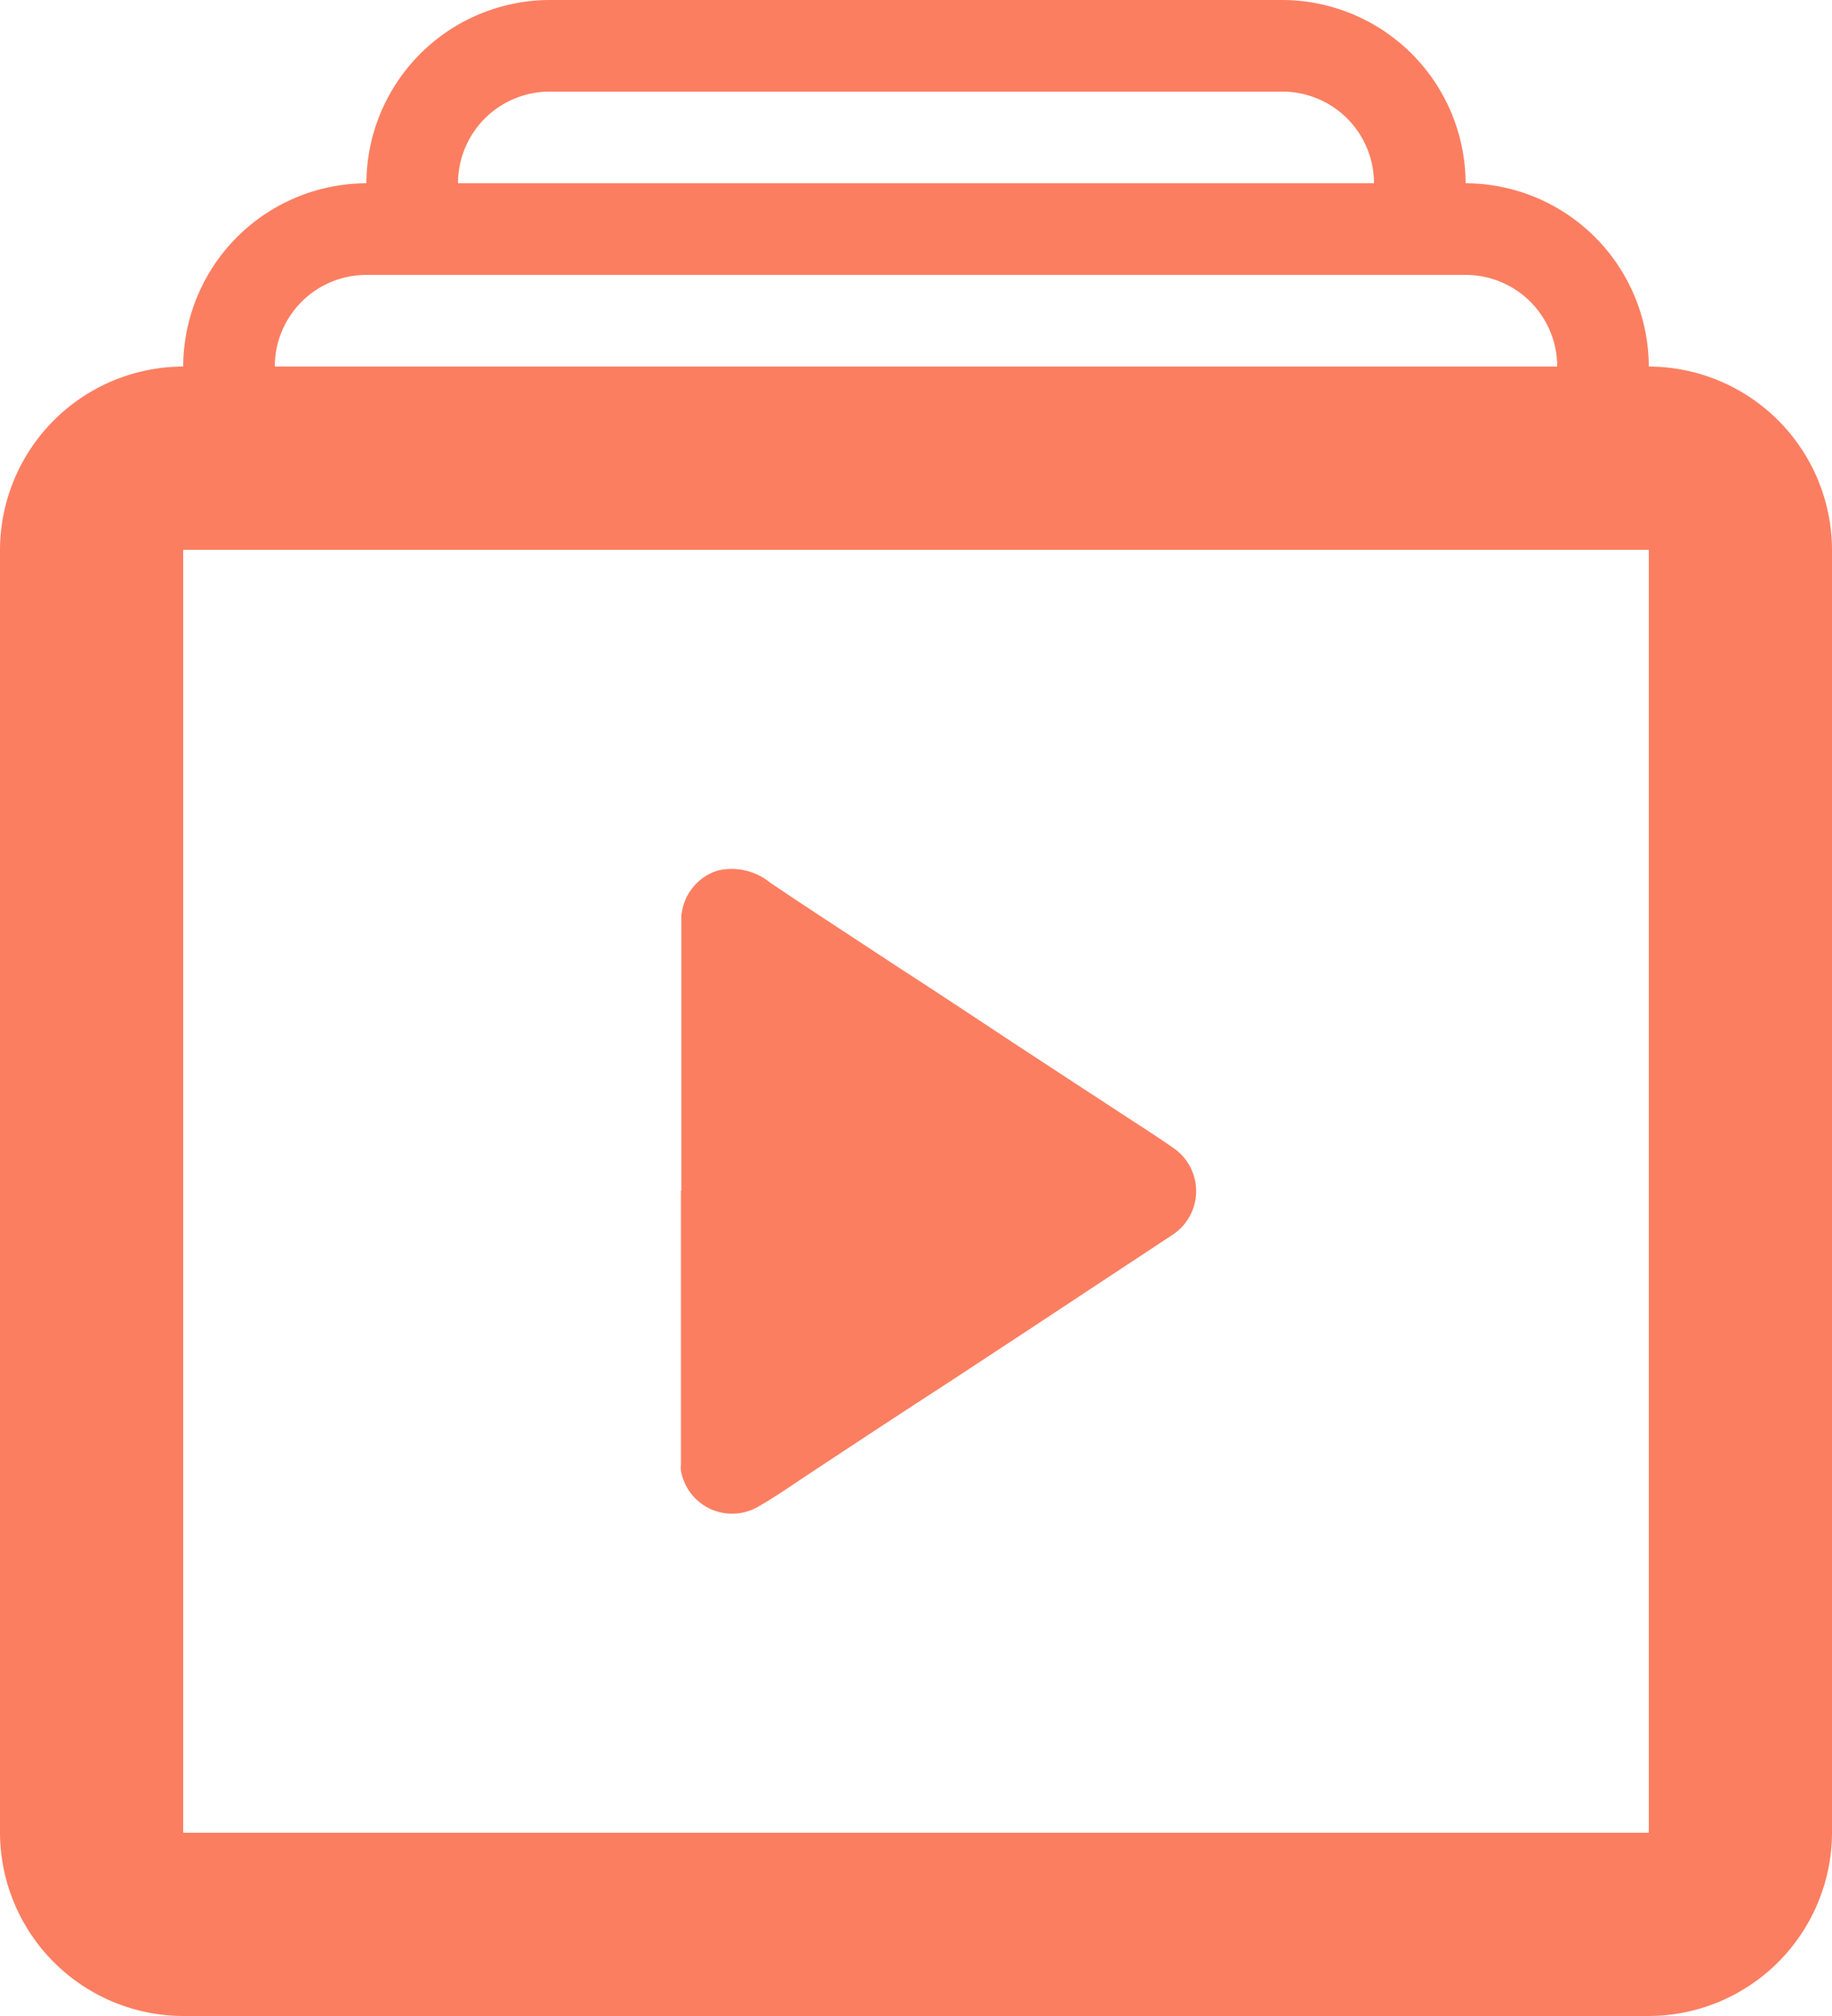
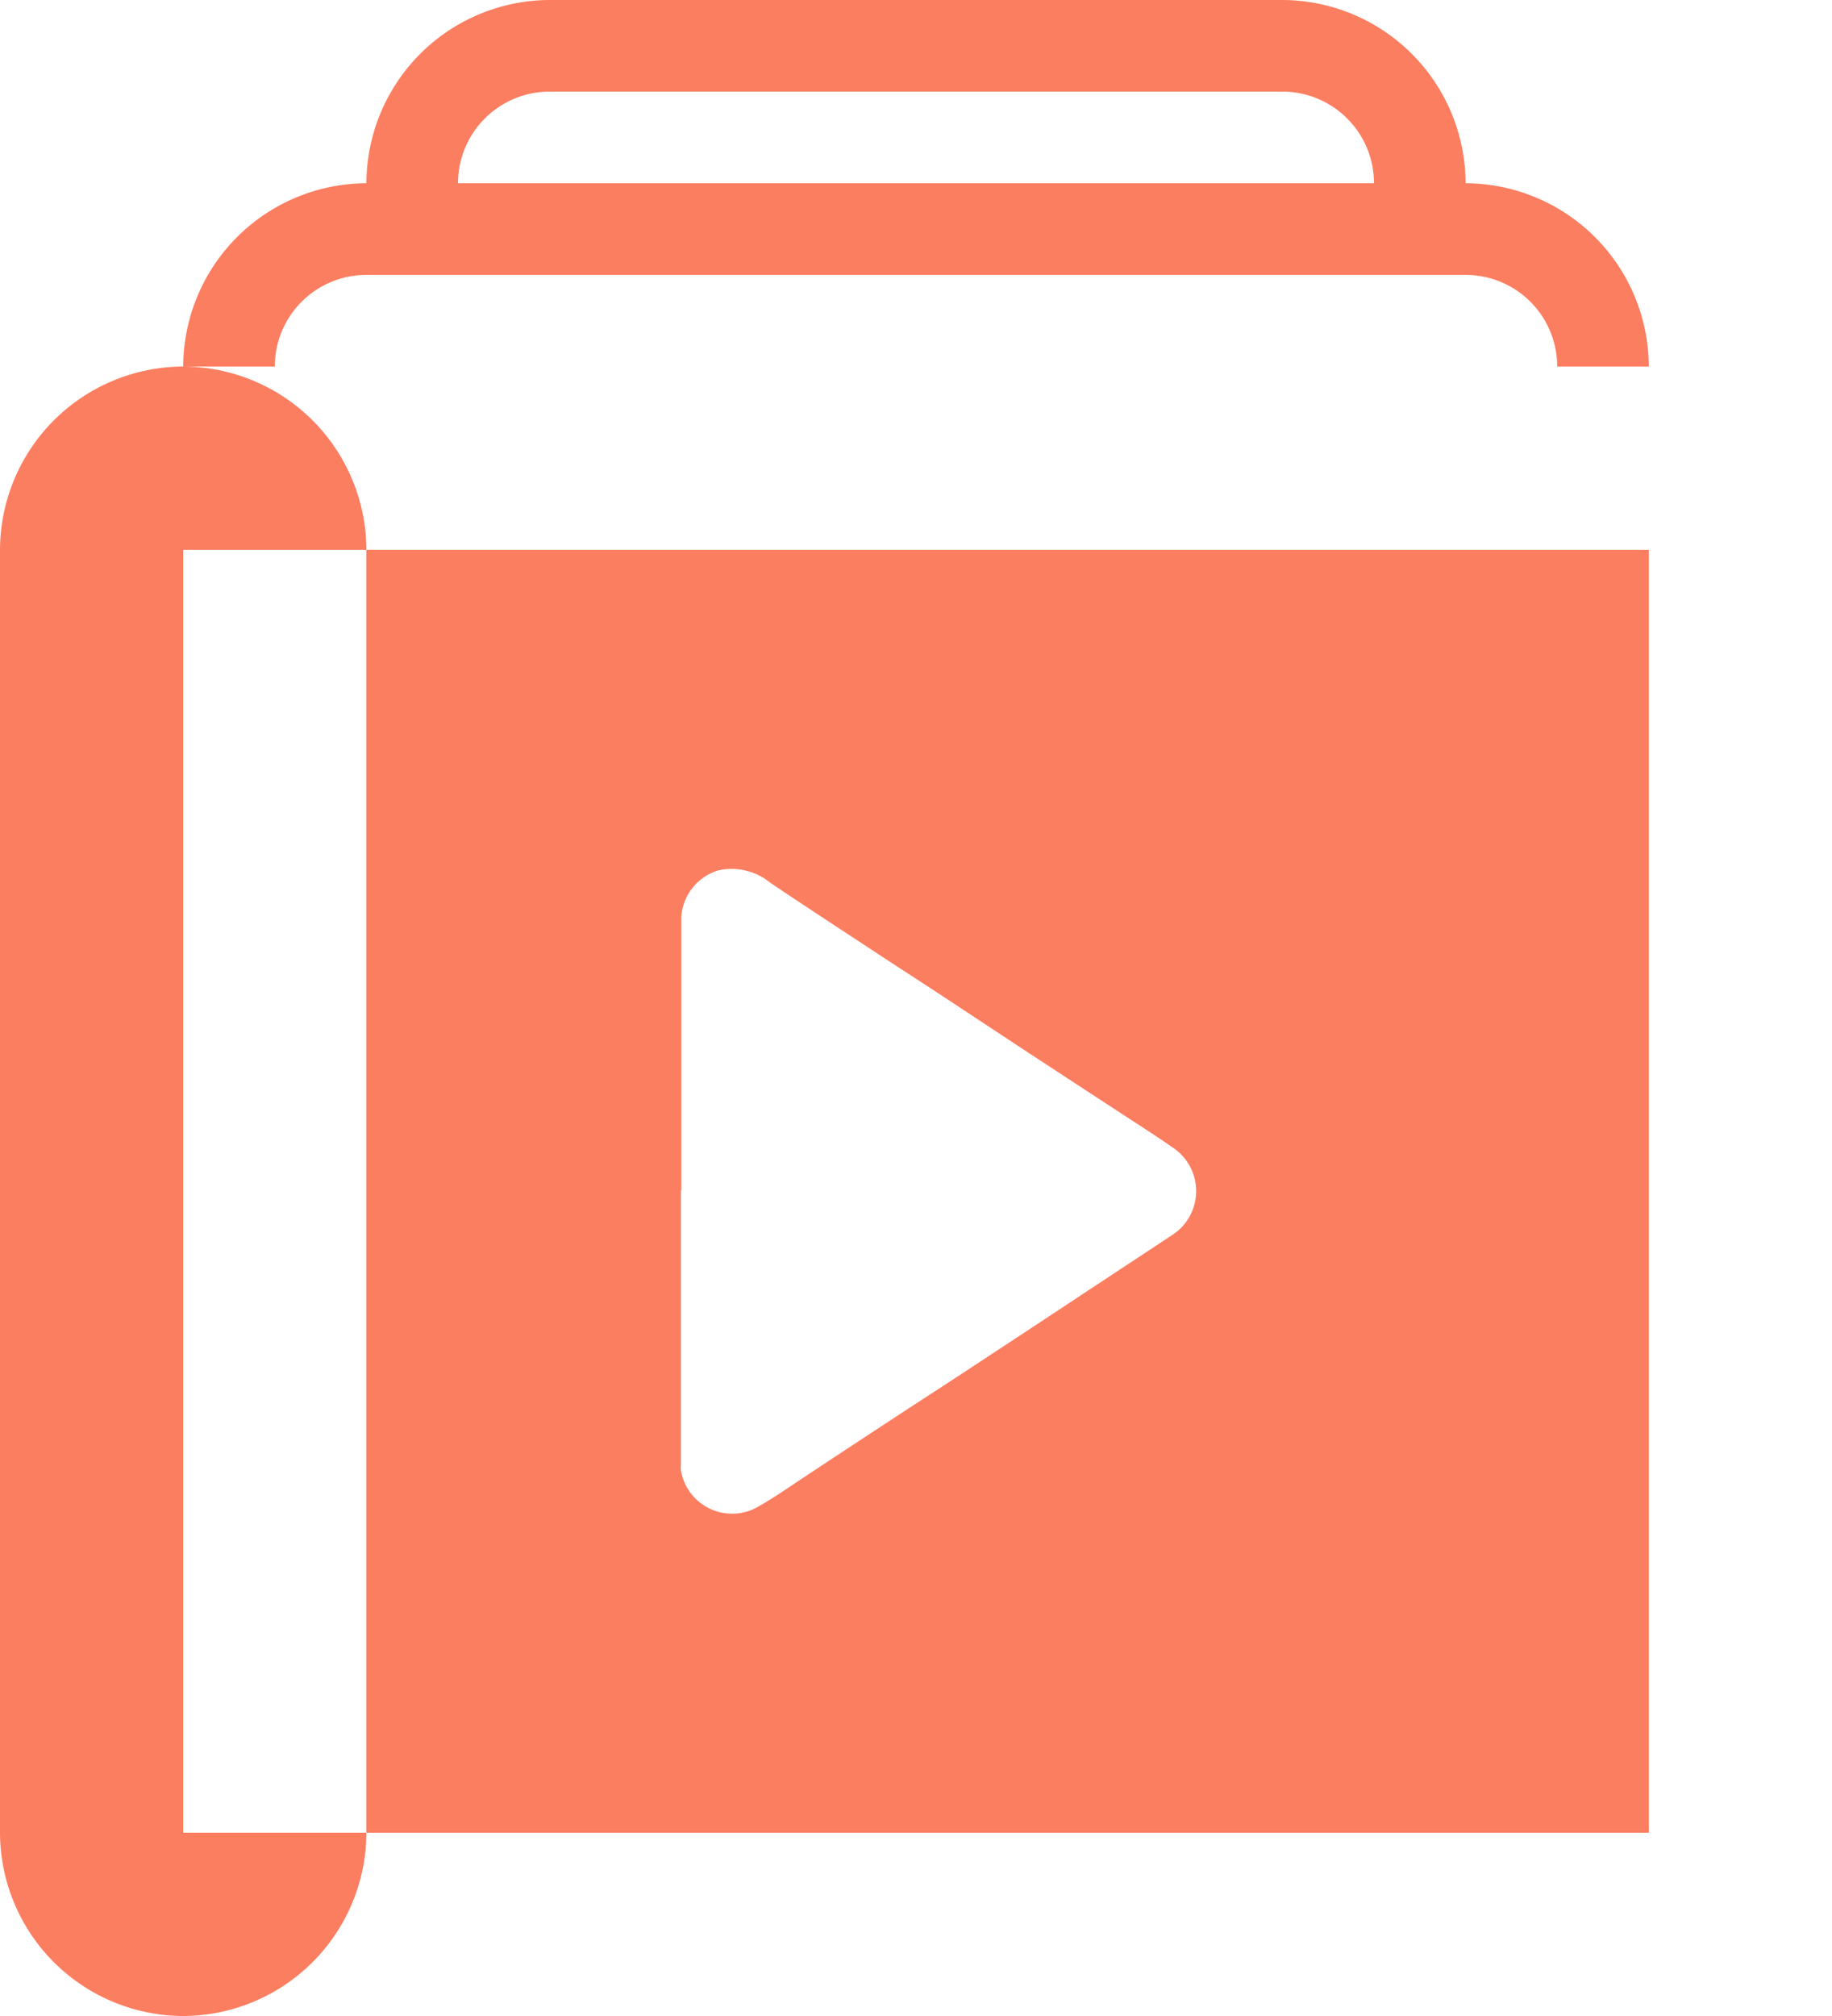
<svg xmlns="http://www.w3.org/2000/svg" height="33" viewBox="0 0 30 33" width="30">
-   <path d="m614 411a3.009 3.009 0 0 0 -3-3 3.009 3.009 0 0 0 -3-3h-12a3.009 3.009 0 0 0 -3 3 3.009 3.009 0 0 0 -3 3 3.009 3.009 0 0 0 -3 3v21a3.009 3.009 0 0 0 3 3h24a3.009 3.009 0 0 0 3-3v-21a3.009 3.009 0 0 0 -3-3zm-18-4.5h12a1.5 1.5 0 0 1 1.5 1.5h-15a1.5 1.5 0 0 1 1.5-1.5zm-3 3h18a1.5 1.5 0 0 1 1.5 1.5h-21a1.5 1.5 0 0 1 1.5-1.5zm21 25.5h-24v-21h24zm-15.843-10.513v-4.481a.853.853 0 0 1 .6-.757 1 1 0 0 1 .856.2c.593.4 1.195.791 1.792 1.184.364.24.728.473 1.093.714.564.371 1.129.747 1.693 1.114.383.252.765.5 1.148.751.295.193.594.382.881.583a.855.855 0 0 1 -.029 1.424c-.517.342-1.034.681-1.552 1.024-.561.371-1.125.742-1.686 1.11-.364.241-.732.478-1.1.718q-.868.568-1.738 1.144c-.229.153-.455.309-.7.448a.85.85 0 0 1 -1.264-.59.37.37 0 0 1 0-.095v-4.491z" fill="#fc7e61" fill-rule="evenodd" transform="translate(-587 -405)" />
+   <path d="m614 411a3.009 3.009 0 0 0 -3-3 3.009 3.009 0 0 0 -3-3h-12a3.009 3.009 0 0 0 -3 3 3.009 3.009 0 0 0 -3 3 3.009 3.009 0 0 0 -3 3v21a3.009 3.009 0 0 0 3 3a3.009 3.009 0 0 0 3-3v-21a3.009 3.009 0 0 0 -3-3zm-18-4.5h12a1.5 1.5 0 0 1 1.5 1.5h-15a1.5 1.5 0 0 1 1.5-1.5zm-3 3h18a1.5 1.5 0 0 1 1.5 1.5h-21a1.5 1.5 0 0 1 1.5-1.5zm21 25.5h-24v-21h24zm-15.843-10.513v-4.481a.853.853 0 0 1 .6-.757 1 1 0 0 1 .856.2c.593.4 1.195.791 1.792 1.184.364.24.728.473 1.093.714.564.371 1.129.747 1.693 1.114.383.252.765.5 1.148.751.295.193.594.382.881.583a.855.855 0 0 1 -.029 1.424c-.517.342-1.034.681-1.552 1.024-.561.371-1.125.742-1.686 1.11-.364.241-.732.478-1.1.718q-.868.568-1.738 1.144c-.229.153-.455.309-.7.448a.85.85 0 0 1 -1.264-.59.37.37 0 0 1 0-.095v-4.491z" fill="#fc7e61" fill-rule="evenodd" transform="translate(-587 -405)" />
</svg>